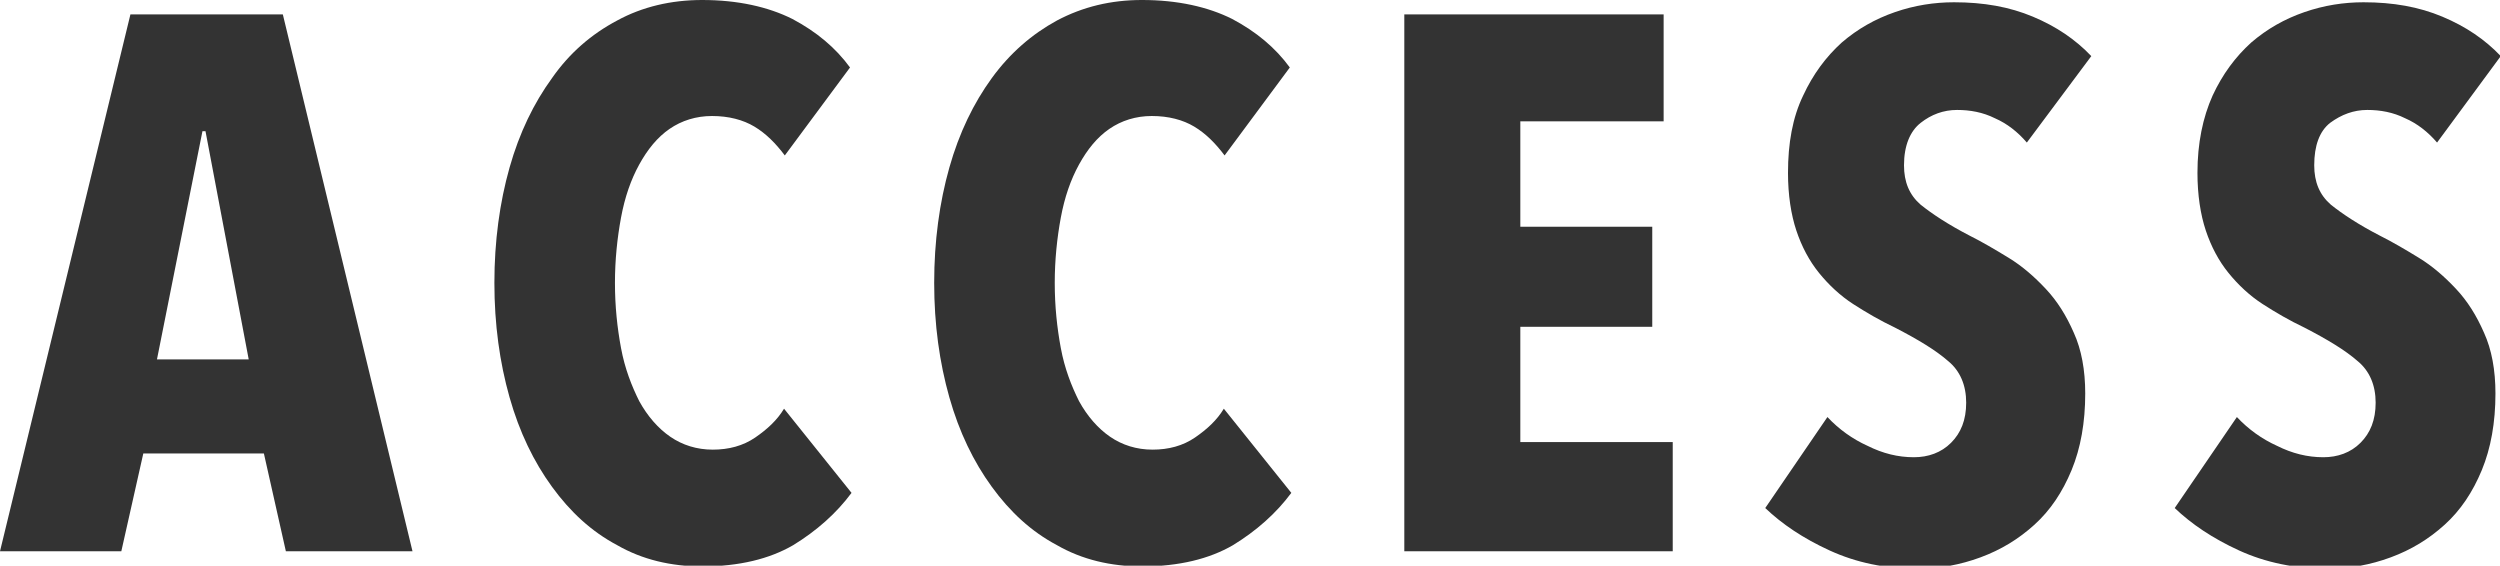
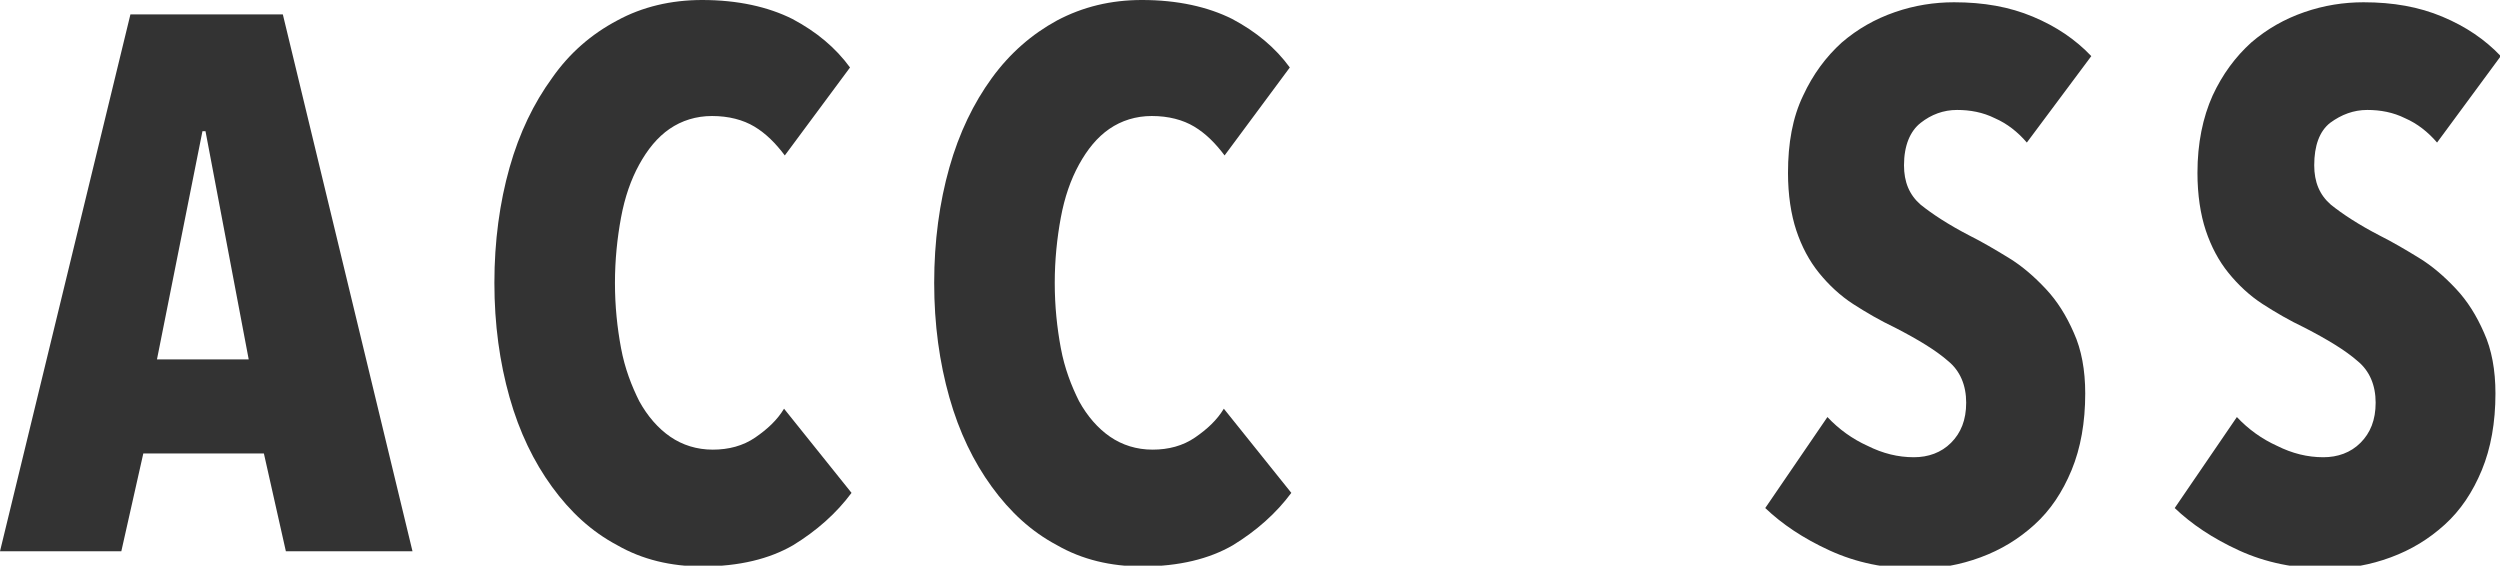
<svg xmlns="http://www.w3.org/2000/svg" version="1.1" id="レイヤー_1" x="0px" y="0px" viewBox="0 0 329.7 74.6" style="enable-background:new 0 0 329.7 74.6;" xml:space="preserve">
  <style type="text/css">
	.st0{enable-background:new    ;}
	.st1{fill:#333333;}
</style>
  <g>
    <g class="st0">
      <path class="st1" d="M37.7,72.7l-2.9-12.9H18.9L16,72.7H0L17.2,1.9h20.1l17.1,70.8H37.7z M27.1,17.3h-0.4l-6,30.1h12.1L27.1,17.3z    " />
      <path class="st1" d="M104.6,71.9c-3.1,1.8-7.1,2.8-12,2.8c-4.1,0-7.9-0.9-11.2-2.8c-3.4-1.8-6.2-4.4-8.6-7.7s-4.3-7.2-5.6-11.8    c-1.3-4.6-2-9.6-2-15.1c0-5.5,0.7-10.6,2-15.2c1.3-4.6,3.2-8.5,5.6-11.8C75.1,7,78,4.5,81.4,2.7C84.7,0.9,88.5,0,92.6,0    c4.7,0,8.7,0.9,11.9,2.5c3.2,1.7,5.7,3.8,7.6,6.4l-8.6,11.6c-1.2-1.6-2.5-2.9-4-3.8c-1.5-0.9-3.4-1.4-5.6-1.4    c-2.1,0-4,0.6-5.6,1.7c-1.6,1.1-2.9,2.7-4,4.7c-1.1,2-1.9,4.3-2.4,7c-0.5,2.7-0.8,5.6-0.8,8.6c0,3.1,0.3,5.9,0.8,8.6    c0.5,2.7,1.4,5,2.4,7c1.1,2,2.5,3.6,4.1,4.7c1.6,1.1,3.5,1.7,5.6,1.7c2.1,0,4-0.5,5.6-1.6c1.6-1.1,2.9-2.3,3.8-3.8l8.9,11.1    C110.3,67.7,107.7,70,104.6,71.9z" />
      <path class="st1" d="M162.6,71.9c-3.1,1.8-7.1,2.8-12,2.8c-4.1,0-7.9-0.9-11.2-2.8c-3.4-1.8-6.2-4.4-8.6-7.7s-4.3-7.2-5.6-11.8    c-1.3-4.6-2-9.6-2-15.1c0-5.5,0.7-10.6,2-15.2c1.3-4.6,3.2-8.5,5.6-11.8c2.4-3.3,5.3-5.8,8.6-7.6c3.4-1.8,7.1-2.7,11.2-2.7    c4.7,0,8.7,0.9,11.9,2.5c3.2,1.7,5.7,3.8,7.6,6.4l-8.6,11.6c-1.2-1.6-2.5-2.9-4-3.8c-1.5-0.9-3.4-1.4-5.6-1.4    c-2.1,0-4,0.6-5.6,1.7c-1.6,1.1-2.9,2.7-4,4.7c-1.1,2-1.9,4.3-2.4,7c-0.5,2.7-0.8,5.6-0.8,8.6c0,3.1,0.3,5.9,0.8,8.6    c0.5,2.7,1.4,5,2.4,7c1.1,2,2.5,3.6,4.1,4.7c1.6,1.1,3.5,1.7,5.6,1.7c2.1,0,4-0.5,5.6-1.6c1.6-1.1,2.9-2.3,3.8-3.8l8.9,11.1    C168.3,67.7,165.7,70,162.6,71.9z" />
-       <path class="st1" d="M185.2,72.7V1.9h34.2V16h-18.9v13.9h17.4v13.2h-17.4v15.2h20.1v14.4H185.2z" />
      <path class="st1" d="M267.3,18.8c-1.2-1.4-2.6-2.5-4.2-3.2c-1.6-0.8-3.3-1.1-5-1.1c-1.8,0-3.4,0.6-4.8,1.7c-1.4,1.1-2.2,3-2.2,5.6    c0,2.2,0.7,3.9,2.2,5.2c1.5,1.2,3.6,2.6,6.5,4.1c1.6,0.8,3.3,1.8,5.1,2.9s3.4,2.5,4.9,4.1c1.5,1.6,2.7,3.5,3.7,5.8    c1,2.2,1.5,4.9,1.5,8c0,3.8-0.6,7.2-1.8,10.1c-1.2,2.9-2.8,5.3-4.9,7.2s-4.4,3.3-7.1,4.3c-2.7,1-5.5,1.5-8.3,1.5    c-4.3,0-8.1-0.8-11.6-2.4s-6.3-3.5-8.5-5.6l8.2-12c1.5,1.6,3.3,2.9,5.3,3.8c2,1,4,1.5,6.1,1.5c1.9,0,3.6-0.6,4.9-1.9    c1.3-1.3,2-3,2-5.3c0-2.3-0.8-4.2-2.4-5.5c-1.6-1.4-3.9-2.8-7-4.4c-1.9-0.9-3.8-2-5.5-3.1c-1.7-1.1-3.2-2.5-4.5-4.1    c-1.3-1.6-2.3-3.5-3-5.6c-0.7-2.1-1.1-4.7-1.1-7.6c0-3.9,0.6-7.3,2-10.2c1.3-2.8,3-5.1,5.1-7c2.1-1.8,4.4-3.1,7-4    c2.6-0.9,5.2-1.3,7.8-1.3c3.9,0,7.3,0.6,10.4,1.9c3.1,1.3,5.6,3,7.7,5.2L267.3,18.8z" />
      <path class="st1" d="M321.4,18.8c-1.2-1.4-2.6-2.5-4.2-3.2c-1.6-0.8-3.3-1.1-5-1.1c-1.8,0-3.4,0.6-4.9,1.7c-1.4,1.1-2.1,3-2.1,5.6    c0,2.2,0.7,3.9,2.2,5.2c1.5,1.2,3.6,2.6,6.5,4.1c1.6,0.8,3.3,1.8,5.1,2.9c1.8,1.1,3.4,2.5,4.9,4.1c1.5,1.6,2.7,3.5,3.7,5.8    c1,2.2,1.5,4.9,1.5,8c0,3.8-0.6,7.2-1.8,10.1s-2.8,5.3-4.9,7.2s-4.4,3.3-7.1,4.3c-2.7,1-5.5,1.5-8.3,1.5c-4.3,0-8.2-0.8-11.7-2.4    s-6.3-3.5-8.5-5.6l8.2-12c1.5,1.6,3.3,2.9,5.3,3.8c2,1,4,1.5,6.1,1.5c1.9,0,3.6-0.6,4.9-1.9c1.3-1.3,2-3,2-5.3    c0-2.3-0.8-4.2-2.4-5.5c-1.6-1.4-3.9-2.8-7-4.4c-1.9-0.9-3.8-2-5.5-3.1c-1.7-1.1-3.2-2.5-4.5-4.1c-1.3-1.6-2.3-3.5-3-5.6    c-0.7-2.1-1.1-4.7-1.1-7.6c0-3.9,0.7-7.3,2-10.2c1.3-2.8,3-5.1,5.1-7c2.1-1.8,4.4-3.1,7-4c2.6-0.9,5.2-1.3,7.8-1.3    c3.9,0,7.3,0.6,10.4,1.9c3.1,1.3,5.6,3,7.7,5.2L321.4,18.8z" />
    </g>
  </g>
</svg>